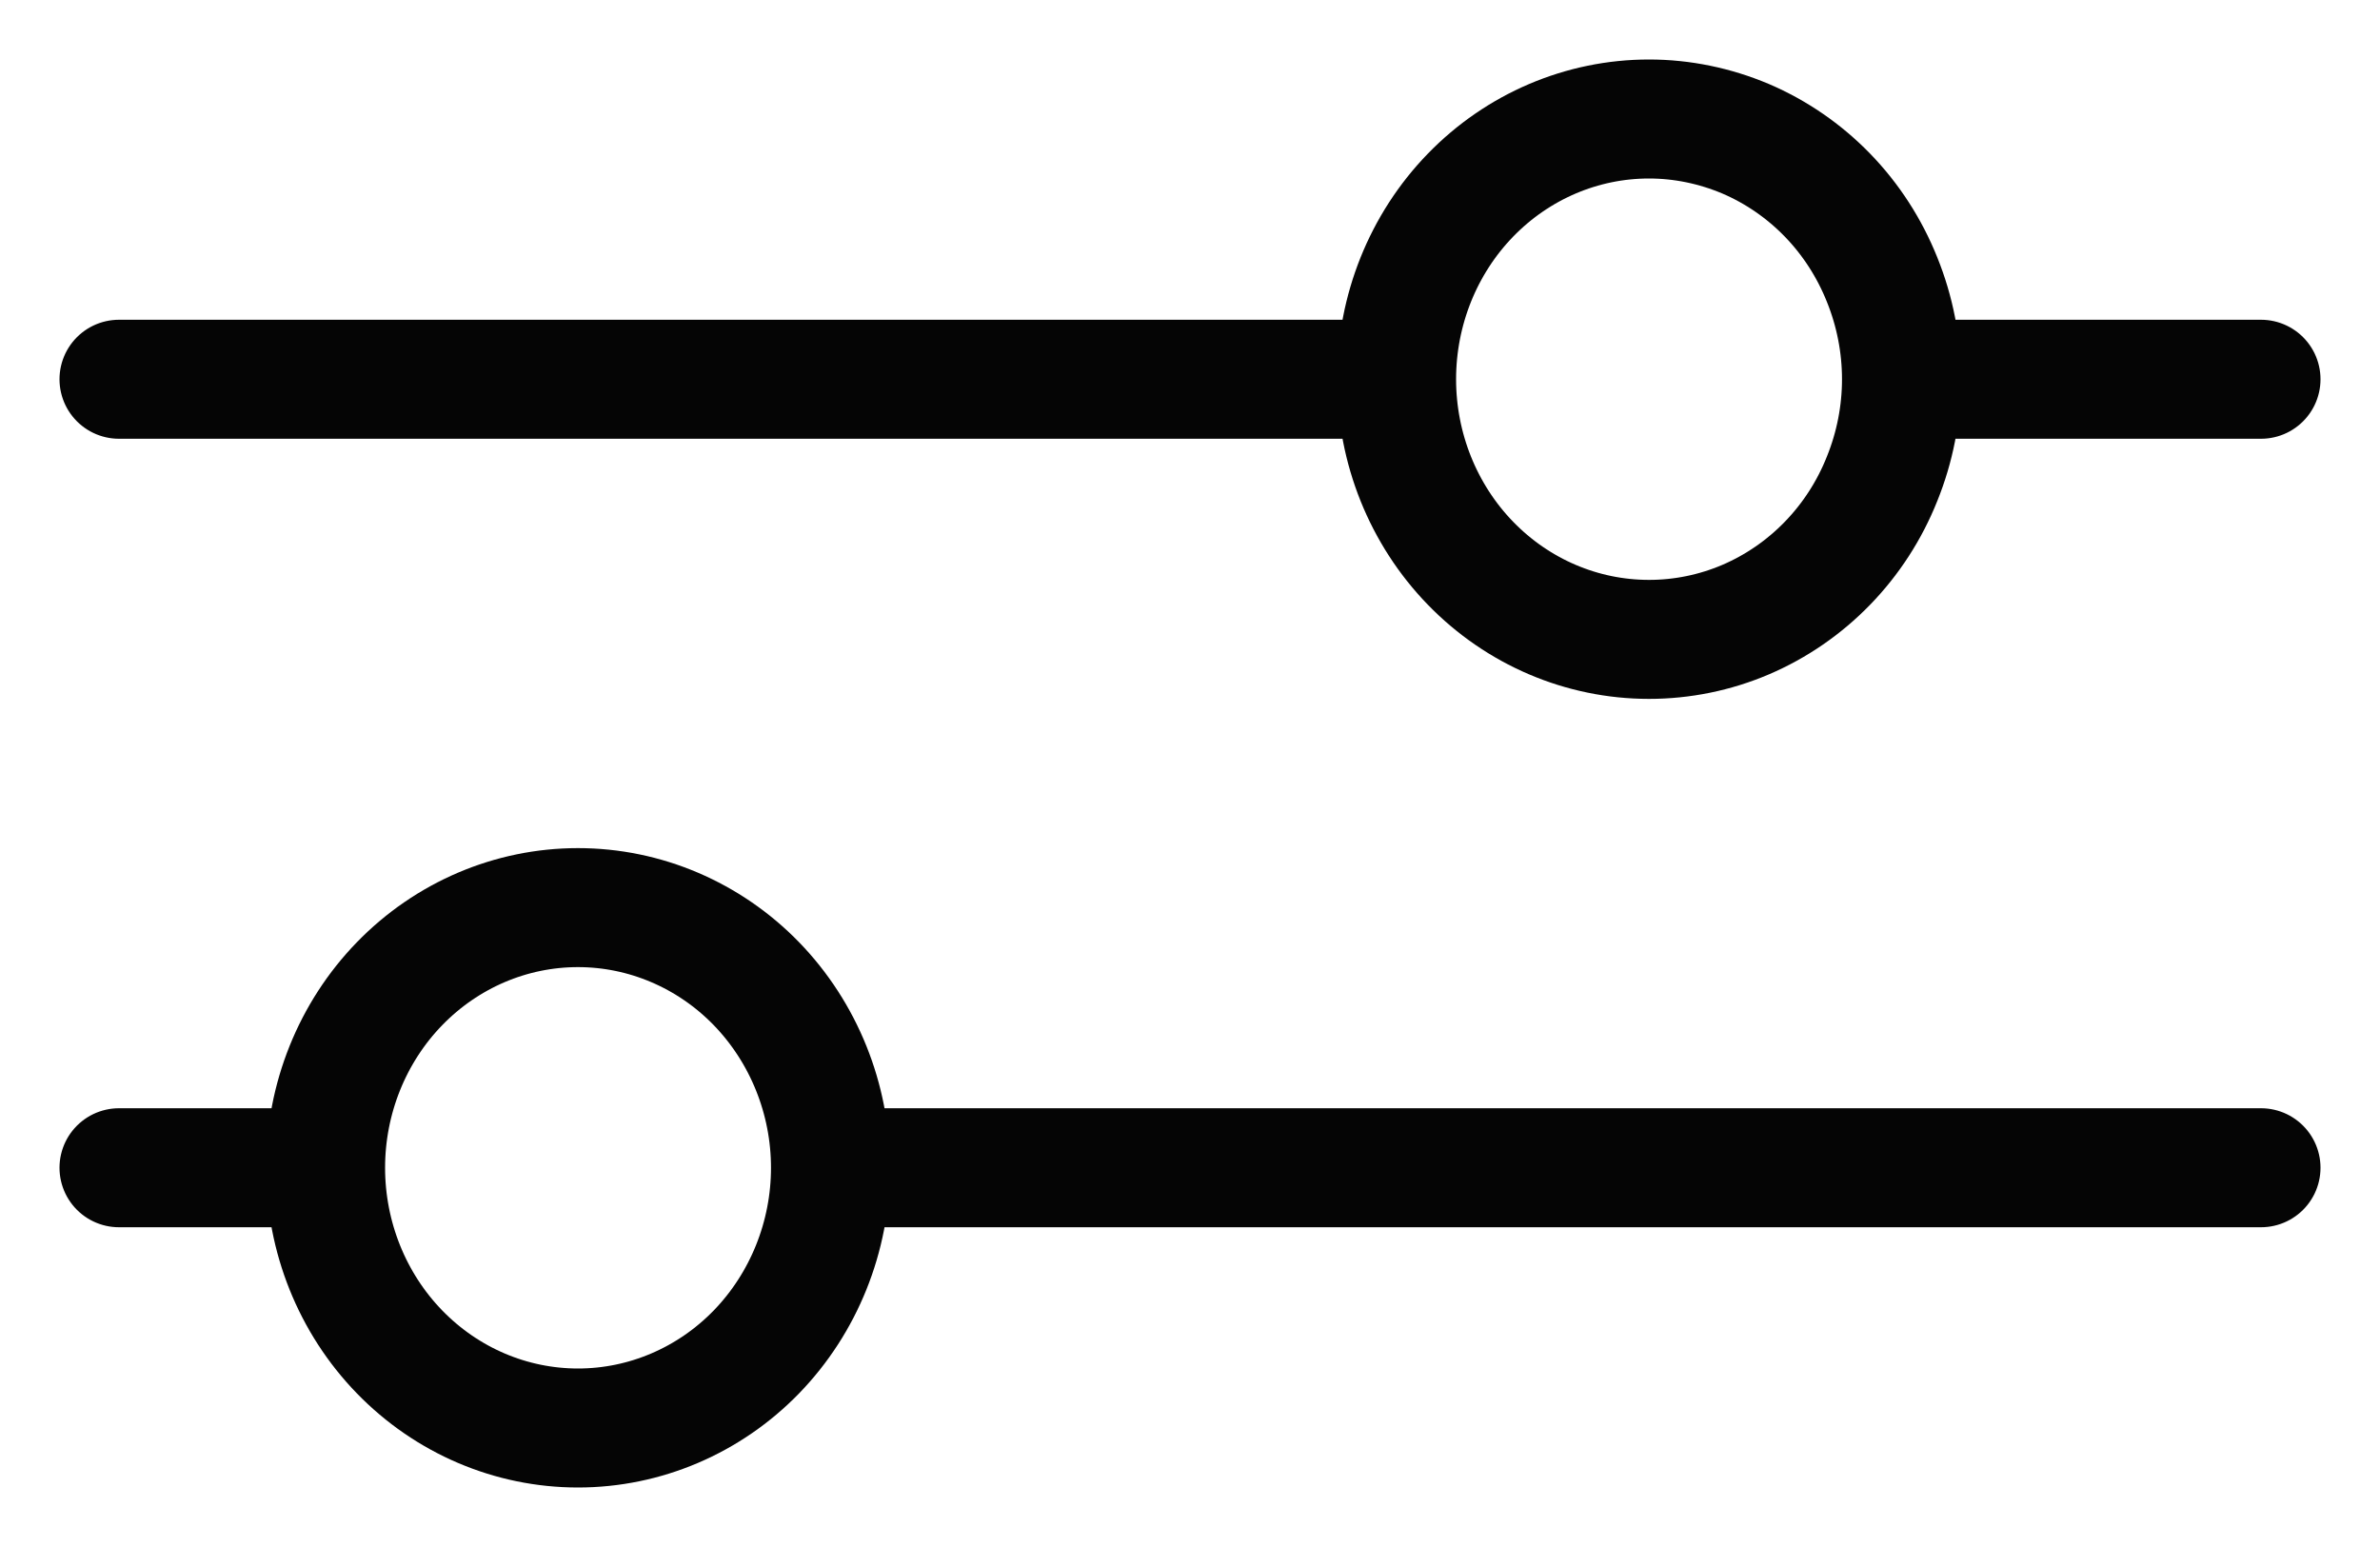
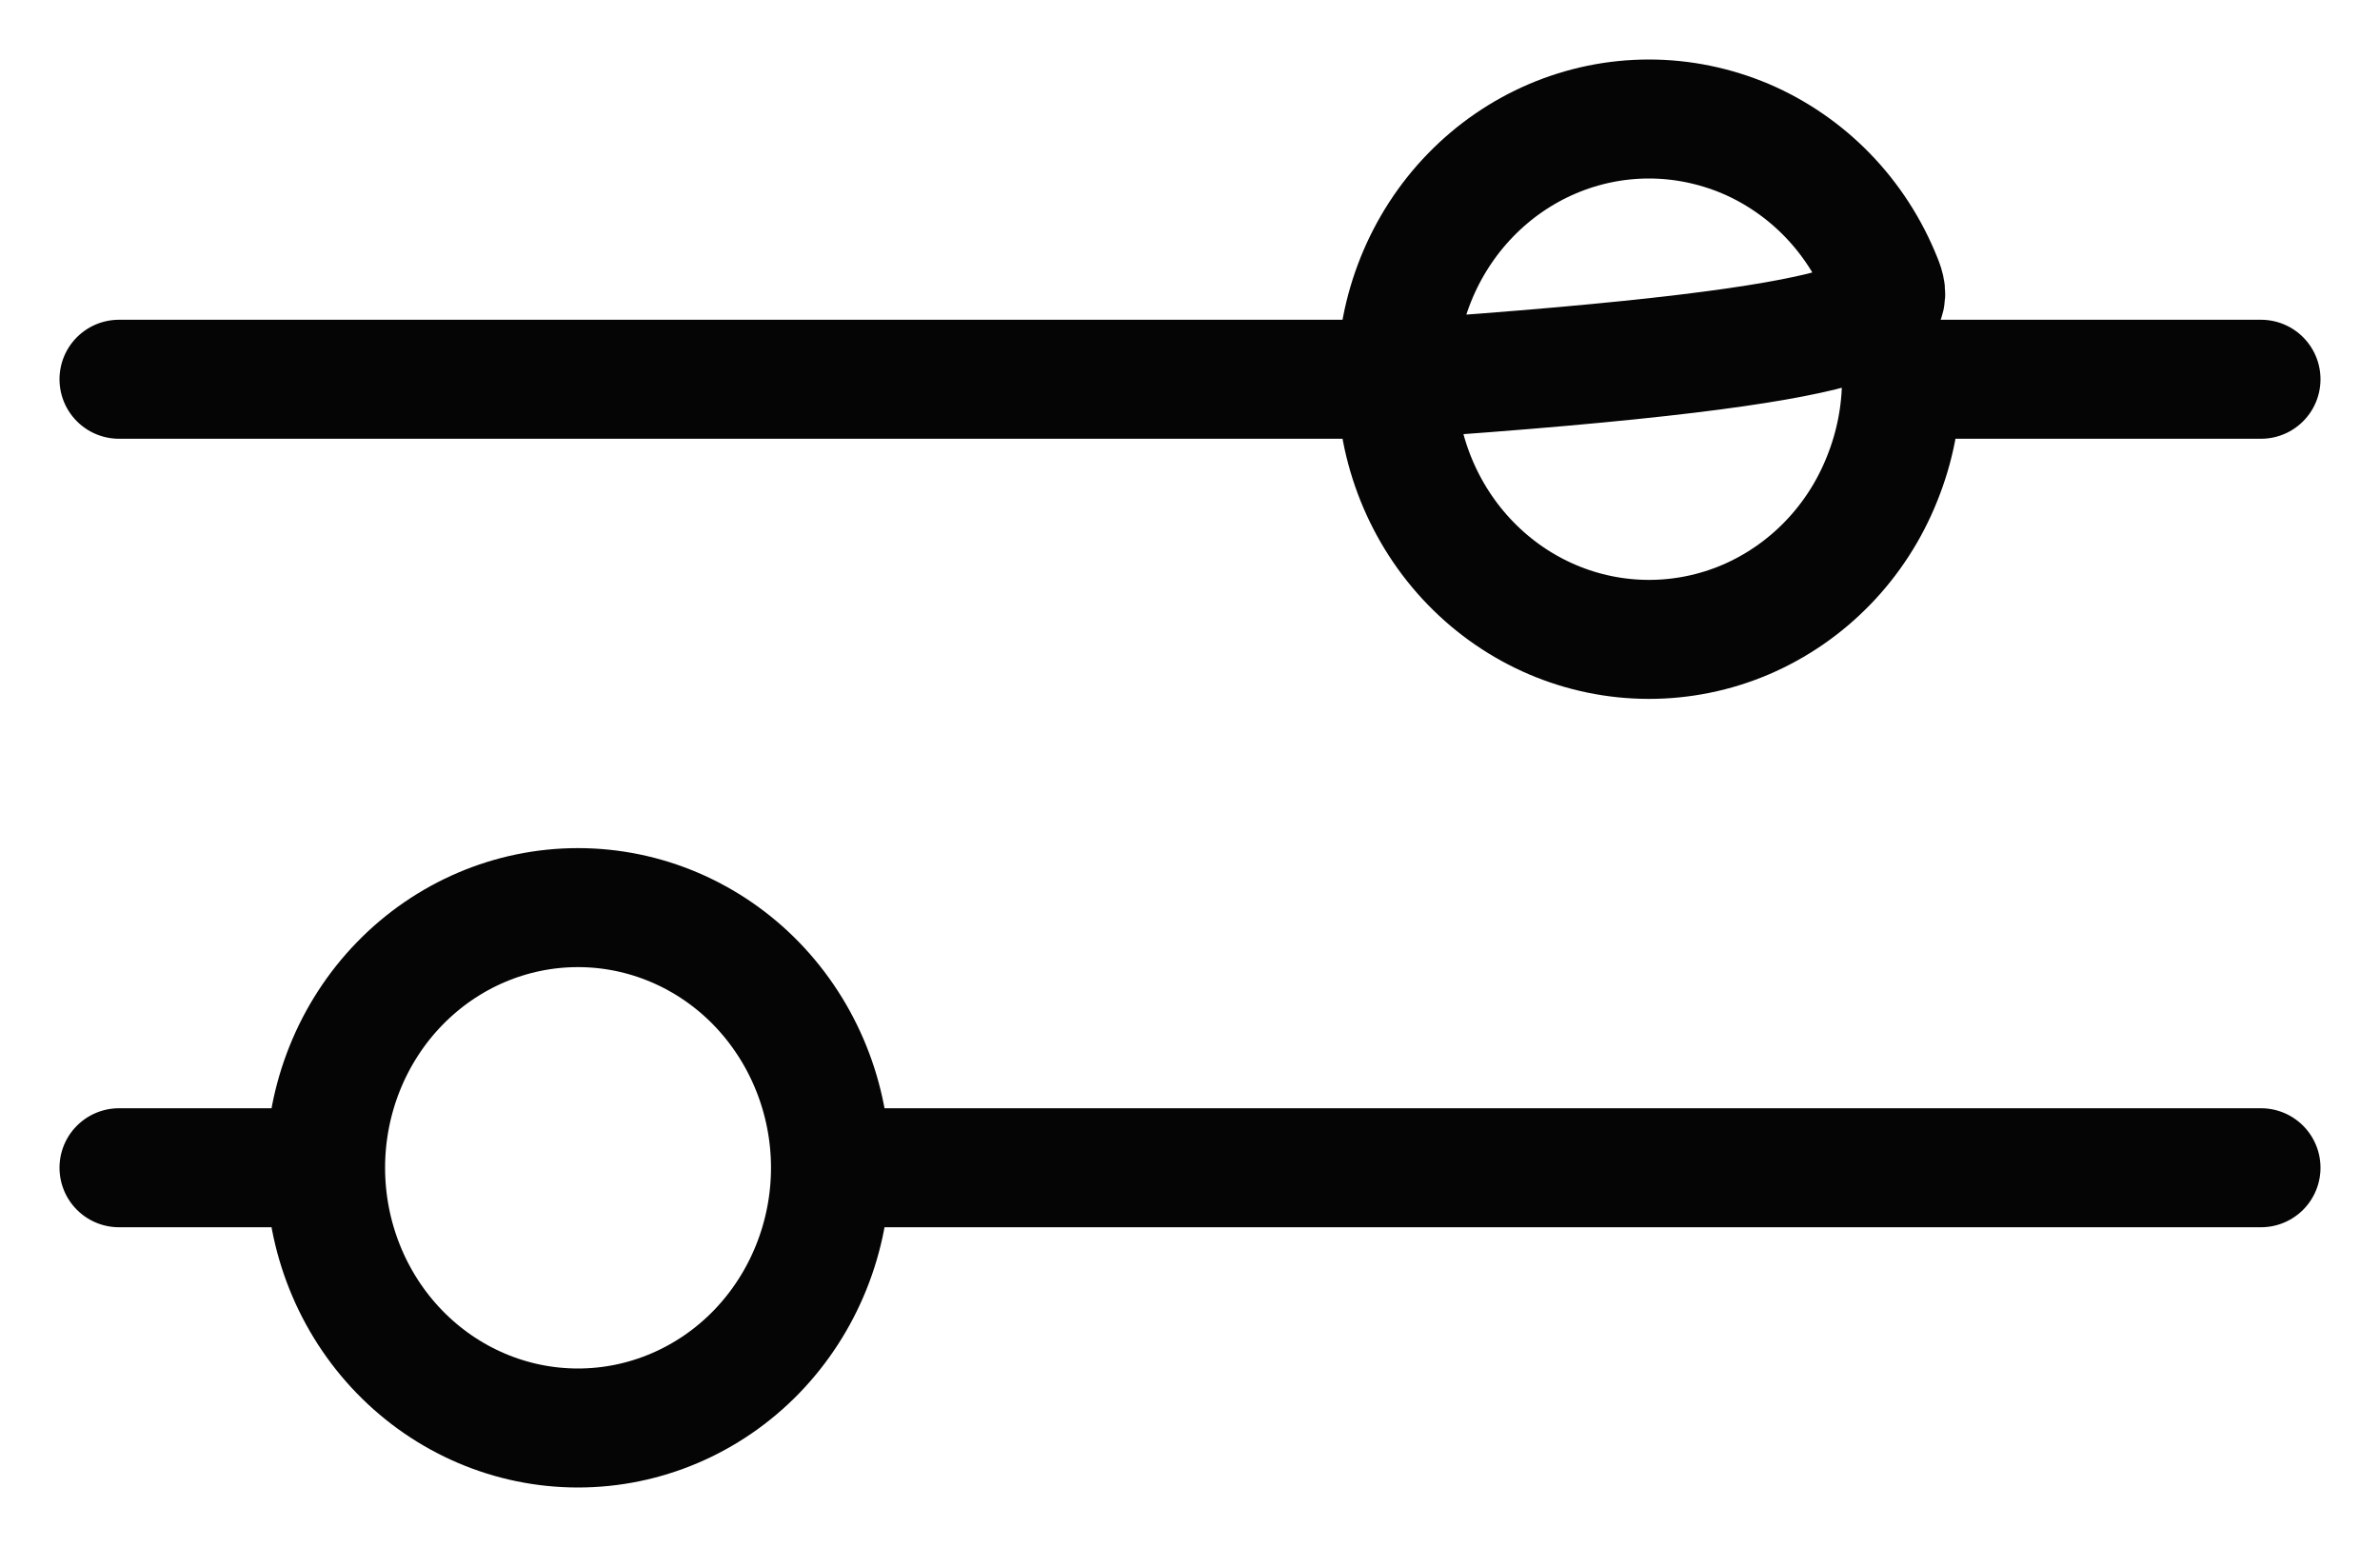
<svg xmlns="http://www.w3.org/2000/svg" width="20" height="13" viewBox="0 0 20 13" fill="none">
-   <path d="M19 9.813H6.979M6.979 9.813C6.979 10.393 6.754 10.95 6.357 11.36C5.959 11.77 5.419 12 4.857 12C4.294 12 3.755 11.77 3.357 11.36C2.959 10.95 2.736 10.393 2.736 9.813M6.979 9.813C6.979 9.234 6.754 8.677 6.357 8.267C5.959 7.857 5.419 7.627 4.857 7.627C4.294 7.627 3.755 7.857 3.357 8.267C2.959 8.677 2.736 9.234 2.736 9.813M2.736 9.813H1M19 3.187H15.979M15.979 3.187C15.979 3.474 15.923 3.758 15.816 4.023C15.71 4.289 15.554 4.53 15.357 4.733C15.16 4.936 14.926 5.097 14.669 5.207C14.411 5.317 14.135 5.373 13.857 5.373C13.294 5.373 12.755 5.143 12.357 4.733C11.959 4.323 11.736 3.766 11.736 3.187M15.979 3.187C15.979 2.899 15.923 2.615 15.816 2.35C15.71 2.085 15.554 1.843 15.357 1.64C15.16 1.437 14.926 1.276 14.669 1.166C14.411 1.057 14.135 1 13.857 1C13.294 1 12.755 1.23 12.357 1.64C11.959 2.05 11.736 2.607 11.736 3.187M11.736 3.187H1" stroke="#050505" stroke-miterlimit="10" stroke-linecap="round" />
+   <path d="M19 9.813H6.979M6.979 9.813C6.979 10.393 6.754 10.95 6.357 11.36C5.959 11.77 5.419 12 4.857 12C4.294 12 3.755 11.77 3.357 11.36C2.959 10.95 2.736 10.393 2.736 9.813M6.979 9.813C6.979 9.234 6.754 8.677 6.357 8.267C5.959 7.857 5.419 7.627 4.857 7.627C4.294 7.627 3.755 7.857 3.357 8.267C2.959 8.677 2.736 9.234 2.736 9.813M2.736 9.813H1M19 3.187H15.979M15.979 3.187C15.979 3.474 15.923 3.758 15.816 4.023C15.71 4.289 15.554 4.53 15.357 4.733C15.16 4.936 14.926 5.097 14.669 5.207C14.411 5.317 14.135 5.373 13.857 5.373C13.294 5.373 12.755 5.143 12.357 4.733C11.959 4.323 11.736 3.766 11.736 3.187C15.979 2.899 15.923 2.615 15.816 2.35C15.71 2.085 15.554 1.843 15.357 1.64C15.16 1.437 14.926 1.276 14.669 1.166C14.411 1.057 14.135 1 13.857 1C13.294 1 12.755 1.23 12.357 1.64C11.959 2.05 11.736 2.607 11.736 3.187M11.736 3.187H1" stroke="#050505" stroke-miterlimit="10" stroke-linecap="round" />
</svg>